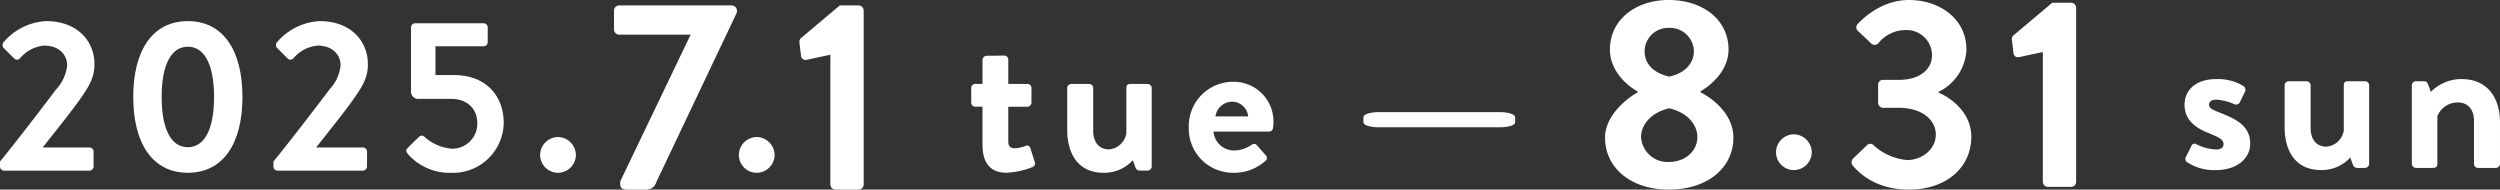
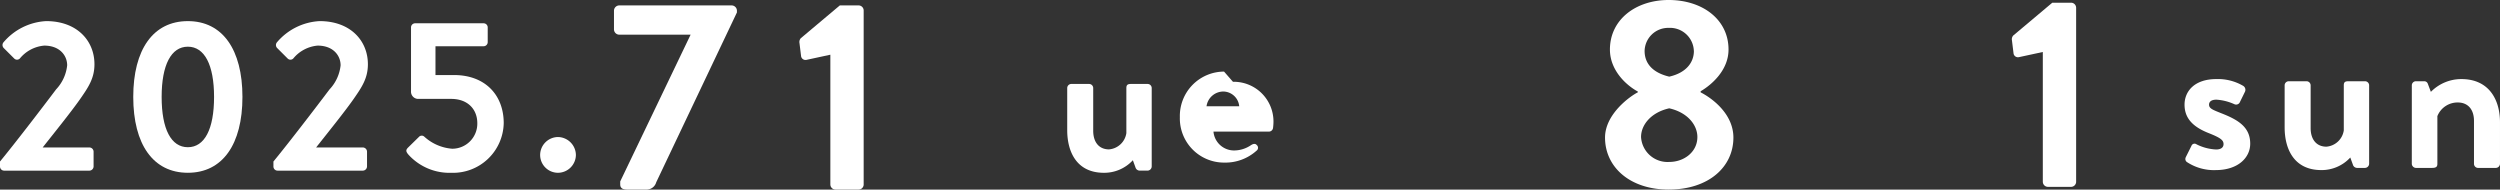
<svg xmlns="http://www.w3.org/2000/svg" width="400" height="30.331" viewBox="0 0 400 30.331">
  <rect x="0" y="0" width="400" height="30.331" fill="#333333" stroke="none" />
  <defs>
    <clipPath id="a">
      <rect width="400" height="30.331" fill="none" />
    </clipPath>
  </defs>
  <g transform="translate(0 0)">
    <g transform="translate(0 0)" clip-path="url(#a)">
      <path d="M0,29.371C2.288,26.6,6.655,20.913,8.979,17.828a6.614,6.614,0,0,0,1.768-3.848c0-1.56-1.178-3.154-3.675-3.154a5.681,5.681,0,0,0-3.882,2.045.632.632,0,0,1-.936,0L.589,11.207a.683.683,0,0,1-.035-.9,9.607,9.607,0,0,1,6.829-3.4c4.957,0,7.73,3.154,7.73,6.9,0,2.253-.971,3.674-2.323,5.616-1.49,2.114-4.125,5.373-5.962,7.7h7.488a.681.681,0,0,1,.658.658v2.392a.682.682,0,0,1-.658.658H.659A.658.658,0,0,1,0,30.169Z" transform="translate(0 -3.529)" fill="#fff" />
      <path d="M43.582,19.041c0-7.592,3.189-12.133,8.736-12.133s8.735,4.541,8.735,12.133-3.189,12.132-8.735,12.132-8.736-4.541-8.736-12.132m12.93,0c0-5.131-1.525-8.042-4.194-8.042s-4.194,2.912-4.194,8.042c0,5.165,1.525,8.042,4.194,8.042s4.194-2.877,4.194-8.042" transform="translate(-22.262 -3.529)" fill="#fff" />
      <path d="M89.432,29.371c2.288-2.773,6.655-8.459,8.979-11.543a6.614,6.614,0,0,0,1.768-3.848c0-1.56-1.178-3.154-3.675-3.154a5.681,5.681,0,0,0-3.882,2.045.632.632,0,0,1-.936,0l-1.664-1.664a.683.683,0,0,1-.035-.9,9.607,9.607,0,0,1,6.829-3.4c4.957,0,7.73,3.154,7.73,6.9,0,2.253-.971,3.674-2.323,5.616-1.49,2.114-4.125,5.373-5.962,7.7h7.488a.682.682,0,0,1,.658.658v2.392a.682.682,0,0,1-.658.658H90.091a.658.658,0,0,1-.659-.658Z" transform="translate(-45.683 -3.529)" fill="#fff" />
      <path d="M133.206,27.48l1.733-1.7a.6.6,0,0,1,.832-.034,7.456,7.456,0,0,0,4.472,1.941,4.016,4.016,0,0,0,4.021-4.091c0-2.149-1.455-3.882-4.194-3.882h-5.338a1.154,1.154,0,0,1-1.075-1.214V8.275a.658.658,0,0,1,.659-.658h10.954a.658.658,0,0,1,.658.658v2.357a.658.658,0,0,1-.658.658h-7.7V15.9h2.981c4.923,0,7.938,3.154,7.938,7.7a8.111,8.111,0,0,1-8.389,7.939,8.856,8.856,0,0,1-6.829-2.877c-.451-.52-.486-.763-.069-1.178" transform="translate(-67.894 -3.891)" fill="#fff" />
      <path d="M179.51,44.82a2.915,2.915,0,0,1,2.877,2.877,2.886,2.886,0,0,1-2.877,2.843,2.856,2.856,0,0,1-2.843-2.843,2.886,2.886,0,0,1,2.843-2.877" transform="translate(-90.244 -22.895)" fill="#fff" />
      <path d="M201.814,29.937,213.08,6.452H201.641a.852.852,0,0,1-.823-.823V2.595a.852.852,0,0,1,.823-.823h18.025a.852.852,0,0,1,.823.823v.3L207.577,30.067a1.6,1.6,0,0,1-1.473,1.17H202.9c-.521,0-1.084-.13-1.084-.823Z" transform="translate(-102.581 -0.905)" fill="#fff" />
-       <path d="M244.508,44.82a2.915,2.915,0,0,1,2.877,2.877,2.885,2.885,0,0,1-2.877,2.843,2.855,2.855,0,0,1-2.843-2.843,2.885,2.885,0,0,1,2.843-2.877" transform="translate(-123.446 -22.895)" fill="#fff" />
      <path d="M266.416,9.658l-3.813.823a.715.715,0,0,1-.866-.564l-.26-2.123a.9.9,0,0,1,.217-.78l6.24-5.243h3.033a.815.815,0,0,1,.78.823V30.413a.815.815,0,0,1-.78.823H267.24a.823.823,0,0,1-.823-.823Z" transform="translate(-133.56 -0.905)" fill="#fff" />
-       <path d="M319.469,26.357H318.29a.652.652,0,0,1-.624-.658V23.376a.63.63,0,0,1,.624-.658h1.179V18.869a.682.682,0,0,1,.658-.658l2.842-.035a.652.652,0,0,1,.625.658v3.883h3.05a.637.637,0,0,1,.659.658V25.7a.659.659,0,0,1-.659.658h-3.05V31.9c0,.971.519,1.109,1.074,1.109a5.6,5.6,0,0,0,1.7-.381.539.539,0,0,1,.763.381l.693,2.184a.628.628,0,0,1-.381.832,13.07,13.07,0,0,1-4.125.9c-2.669,0-3.848-1.664-3.848-4.472Z" transform="translate(-162.268 -9.285)" fill="#fff" />
      <path d="M349.059,28.117a.658.658,0,0,1,.659-.658h2.842a.658.658,0,0,1,.658.658v6.829c0,1.837.936,2.981,2.531,2.981a3.061,3.061,0,0,0,2.773-2.6v-7.21c0-.52.208-.658.763-.658h2.635a.658.658,0,0,1,.658.658V40.666a.682.682,0,0,1-.658.659h-1.283a.708.708,0,0,1-.659-.52l-.416-1.144a6.206,6.206,0,0,1-4.645,2.011c-4.3,0-5.858-3.293-5.858-6.829Z" transform="translate(-178.304 -14.026)" fill="#fff" />
-       <path d="M395.886,26.75a6.356,6.356,0,0,1,6.482,6.447,8.482,8.482,0,0,1-.069.936.67.67,0,0,1-.658.589h-8.874a3.306,3.306,0,0,0,3.328,3.016,4.822,4.822,0,0,0,2.7-.866c.346-.208.659-.277.9,0L401.12,38.5a.571.571,0,0,1-.035.9,7.462,7.462,0,0,1-5.165,1.907,7.068,7.068,0,0,1-7.106-7.28,7.1,7.1,0,0,1,7.072-7.28m2.426,5.546a2.589,2.589,0,0,0-2.531-2.357,2.731,2.731,0,0,0-2.7,2.357Z" transform="translate(-198.612 -13.664)" fill="#fff" />
-       <path d="M445.927,38.318v-.823c0-.476,1.04-.823,2.47-.823H467.74c1.43,0,2.47.347,2.47.823v.823c0,.433-1.04.78-2.47.78H448.4c-1.43,0-2.47-.347-2.47-.78" transform="translate(-227.786 -18.732)" fill="#fff" />
+       <path d="M395.886,26.75a6.356,6.356,0,0,1,6.482,6.447,8.482,8.482,0,0,1-.069.936.67.67,0,0,1-.658.589h-8.874a3.306,3.306,0,0,0,3.328,3.016,4.822,4.822,0,0,0,2.7-.866c.346-.208.659-.277.9,0a.571.571,0,0,1-.035.9,7.462,7.462,0,0,1-5.165,1.907,7.068,7.068,0,0,1-7.106-7.28,7.1,7.1,0,0,1,7.072-7.28m2.426,5.546a2.589,2.589,0,0,0-2.531-2.357,2.731,2.731,0,0,0-2.7,2.357Z" transform="translate(-198.612 -13.664)" fill="#fff" />
      <path d="M530.214,14.775v-.13c-1.777-.953-4.463-3.337-4.463-6.717,0-4.81,4.16-7.929,9.4-7.929,5.416,0,9.576,3.12,9.576,7.929,0,3.293-2.687,5.633-4.463,6.673v.173c1.95,1,5.243,3.51,5.243,7.237,0,4.723-3.986,8.32-10.356,8.32-6.2,0-10.183-3.6-10.183-8.32,0-3.77,4.03-6.63,5.243-7.237m5.026,11.136c2.383,0,4.506-1.6,4.506-3.987,0-1.949-1.6-3.943-4.506-4.593-2.9.65-4.506,2.644-4.506,4.593a4.241,4.241,0,0,0,4.506,3.987m3.943-17.766a3.822,3.822,0,0,0-4.03-3.683A3.775,3.775,0,0,0,531.3,8.146c0,1.95,1.213,3.466,3.943,4.116,2.687-.607,3.943-2.253,3.943-4.116" transform="translate(-268.163 0)" fill="#fff" />
-       <path d="M583.734,43.934a2.915,2.915,0,0,1,2.877,2.877,2.885,2.885,0,0,1-2.877,2.843,2.856,2.856,0,0,1-2.843-2.843,2.885,2.885,0,0,1,2.843-2.877" transform="translate(-296.728 -22.442)" fill="#fff" />
-       <path d="M605.829,25.392l2.21-2.123a.739.739,0,0,1,1.126,0,9.124,9.124,0,0,0,5.33,2.34c2.34,0,4.592-1.69,4.592-4.073,0-2.254-2.08-4.29-5.979-4.29h-2.426a.808.808,0,0,1-.824-.866v-2.73a.766.766,0,0,1,.824-.867h2.426c3.553,0,5.373-1.777,5.373-3.986a4.051,4.051,0,0,0-4.2-3.986,5.611,5.611,0,0,0-4.376,2.08.786.786,0,0,1-1.17.044L606.61,4.939a.773.773,0,0,1,0-1.127S609.9,0,614.756,0c5.026,0,9.229,3.076,9.229,7.929a7.884,7.884,0,0,1-4.463,6.76v.13c2.036.867,5.243,3.207,5.243,7.063,0,4.9-3.986,8.45-9.966,8.45-5.416,0-8.06-2.73-9.013-3.857a.851.851,0,0,1,.044-1.083" transform="translate(-309.355 0)" fill="#fff" />
      <path d="M662.982,8.772l-3.813.823a.715.715,0,0,1-.866-.564l-.26-2.123a.9.9,0,0,1,.217-.78L664.5.886h3.033a.815.815,0,0,1,.78.823V29.527a.815.815,0,0,1-.78.823h-3.727a.823.823,0,0,1-.823-.823Z" transform="translate(-336.132 -0.453)" fill="#fff" />
      <path d="M714.68,38.413l.936-1.872a.525.525,0,0,1,.8-.243,7.722,7.722,0,0,0,3.154.832c.693,0,1.178-.277,1.178-.867,0-.624-.485-1-2.323-1.733-2.669-1.04-3.917-2.461-3.917-4.575s1.56-4.091,5.1-4.091a7.973,7.973,0,0,1,4.263,1.075.737.737,0,0,1,.313.936l-.867,1.768a.664.664,0,0,1-.832.243,8.213,8.213,0,0,0-2.877-.728c-.832,0-1.179.347-1.179.8,0,.624.624.832,1.907,1.352,2.669,1.04,4.68,2.184,4.68,4.888,0,2.288-2.011,4.229-5.511,4.229a7.848,7.848,0,0,1-4.611-1.283.6.6,0,0,1-.208-.728" transform="translate(-364.981 -13.212)" fill="#fff" />
      <path d="M747.247,27.231a.658.658,0,0,1,.658-.658h2.843a.658.658,0,0,1,.659.658V34.06c0,1.837.936,2.981,2.531,2.981a3.061,3.061,0,0,0,2.773-2.6v-7.21c0-.52.208-.658.763-.658h2.634a.658.658,0,0,1,.659.658V39.78a.682.682,0,0,1-.659.659h-1.282a.708.708,0,0,1-.659-.52l-.416-1.144a6.206,6.206,0,0,1-4.645,2.011c-4.3,0-5.858-3.293-5.858-6.829Z" transform="translate(-381.705 -13.574)" fill="#fff" />
      <path d="M788.845,26.869a.658.658,0,0,1,.658-.658h1.317a.6.6,0,0,1,.589.416l.485,1.283a6.825,6.825,0,0,1,4.888-2.045c4.4,0,6.17,3.293,6.17,6.9v6.655a.682.682,0,0,1-.659.659h-2.842a.658.658,0,0,1-.659-.659V32.555c0-1.8-.936-2.947-2.6-2.947a3.481,3.481,0,0,0-3.258,2.184v7.626c0,.485-.208.659-.866.659H789.5a.682.682,0,0,1-.658-.659Z" transform="translate(-402.954 -13.212)" fill="#fff" />
    </g>
  </g>
</svg>